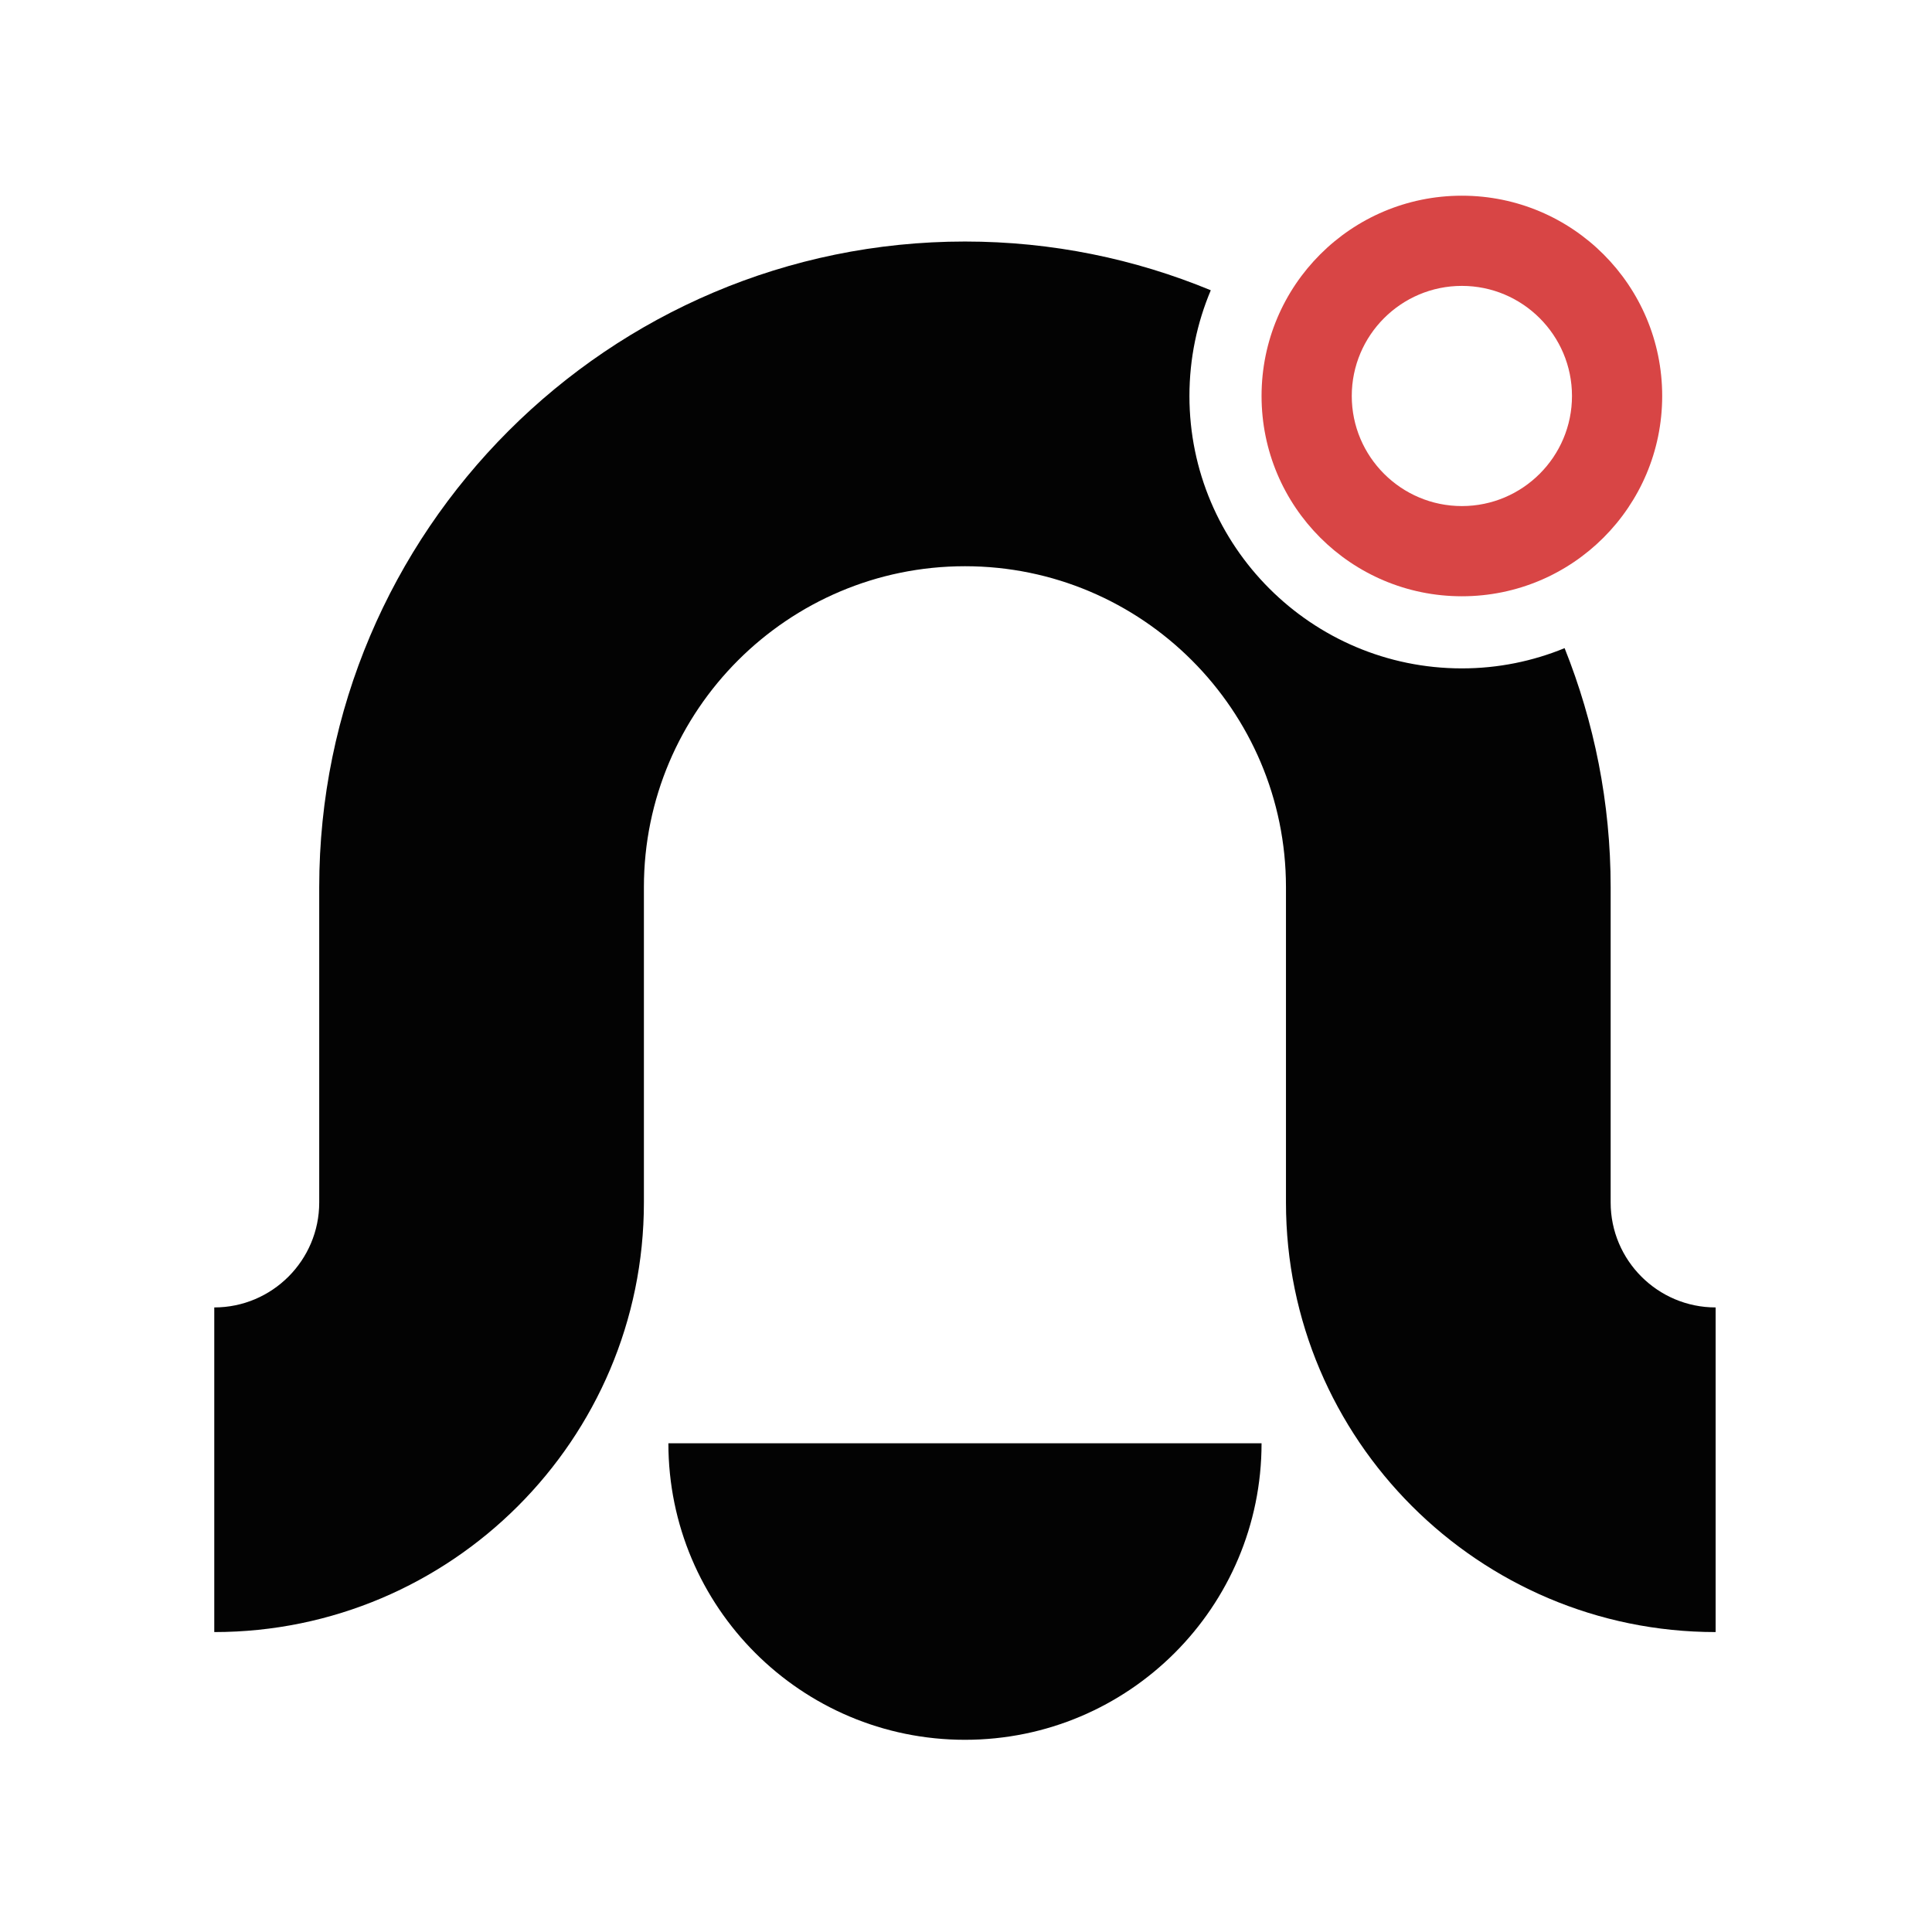
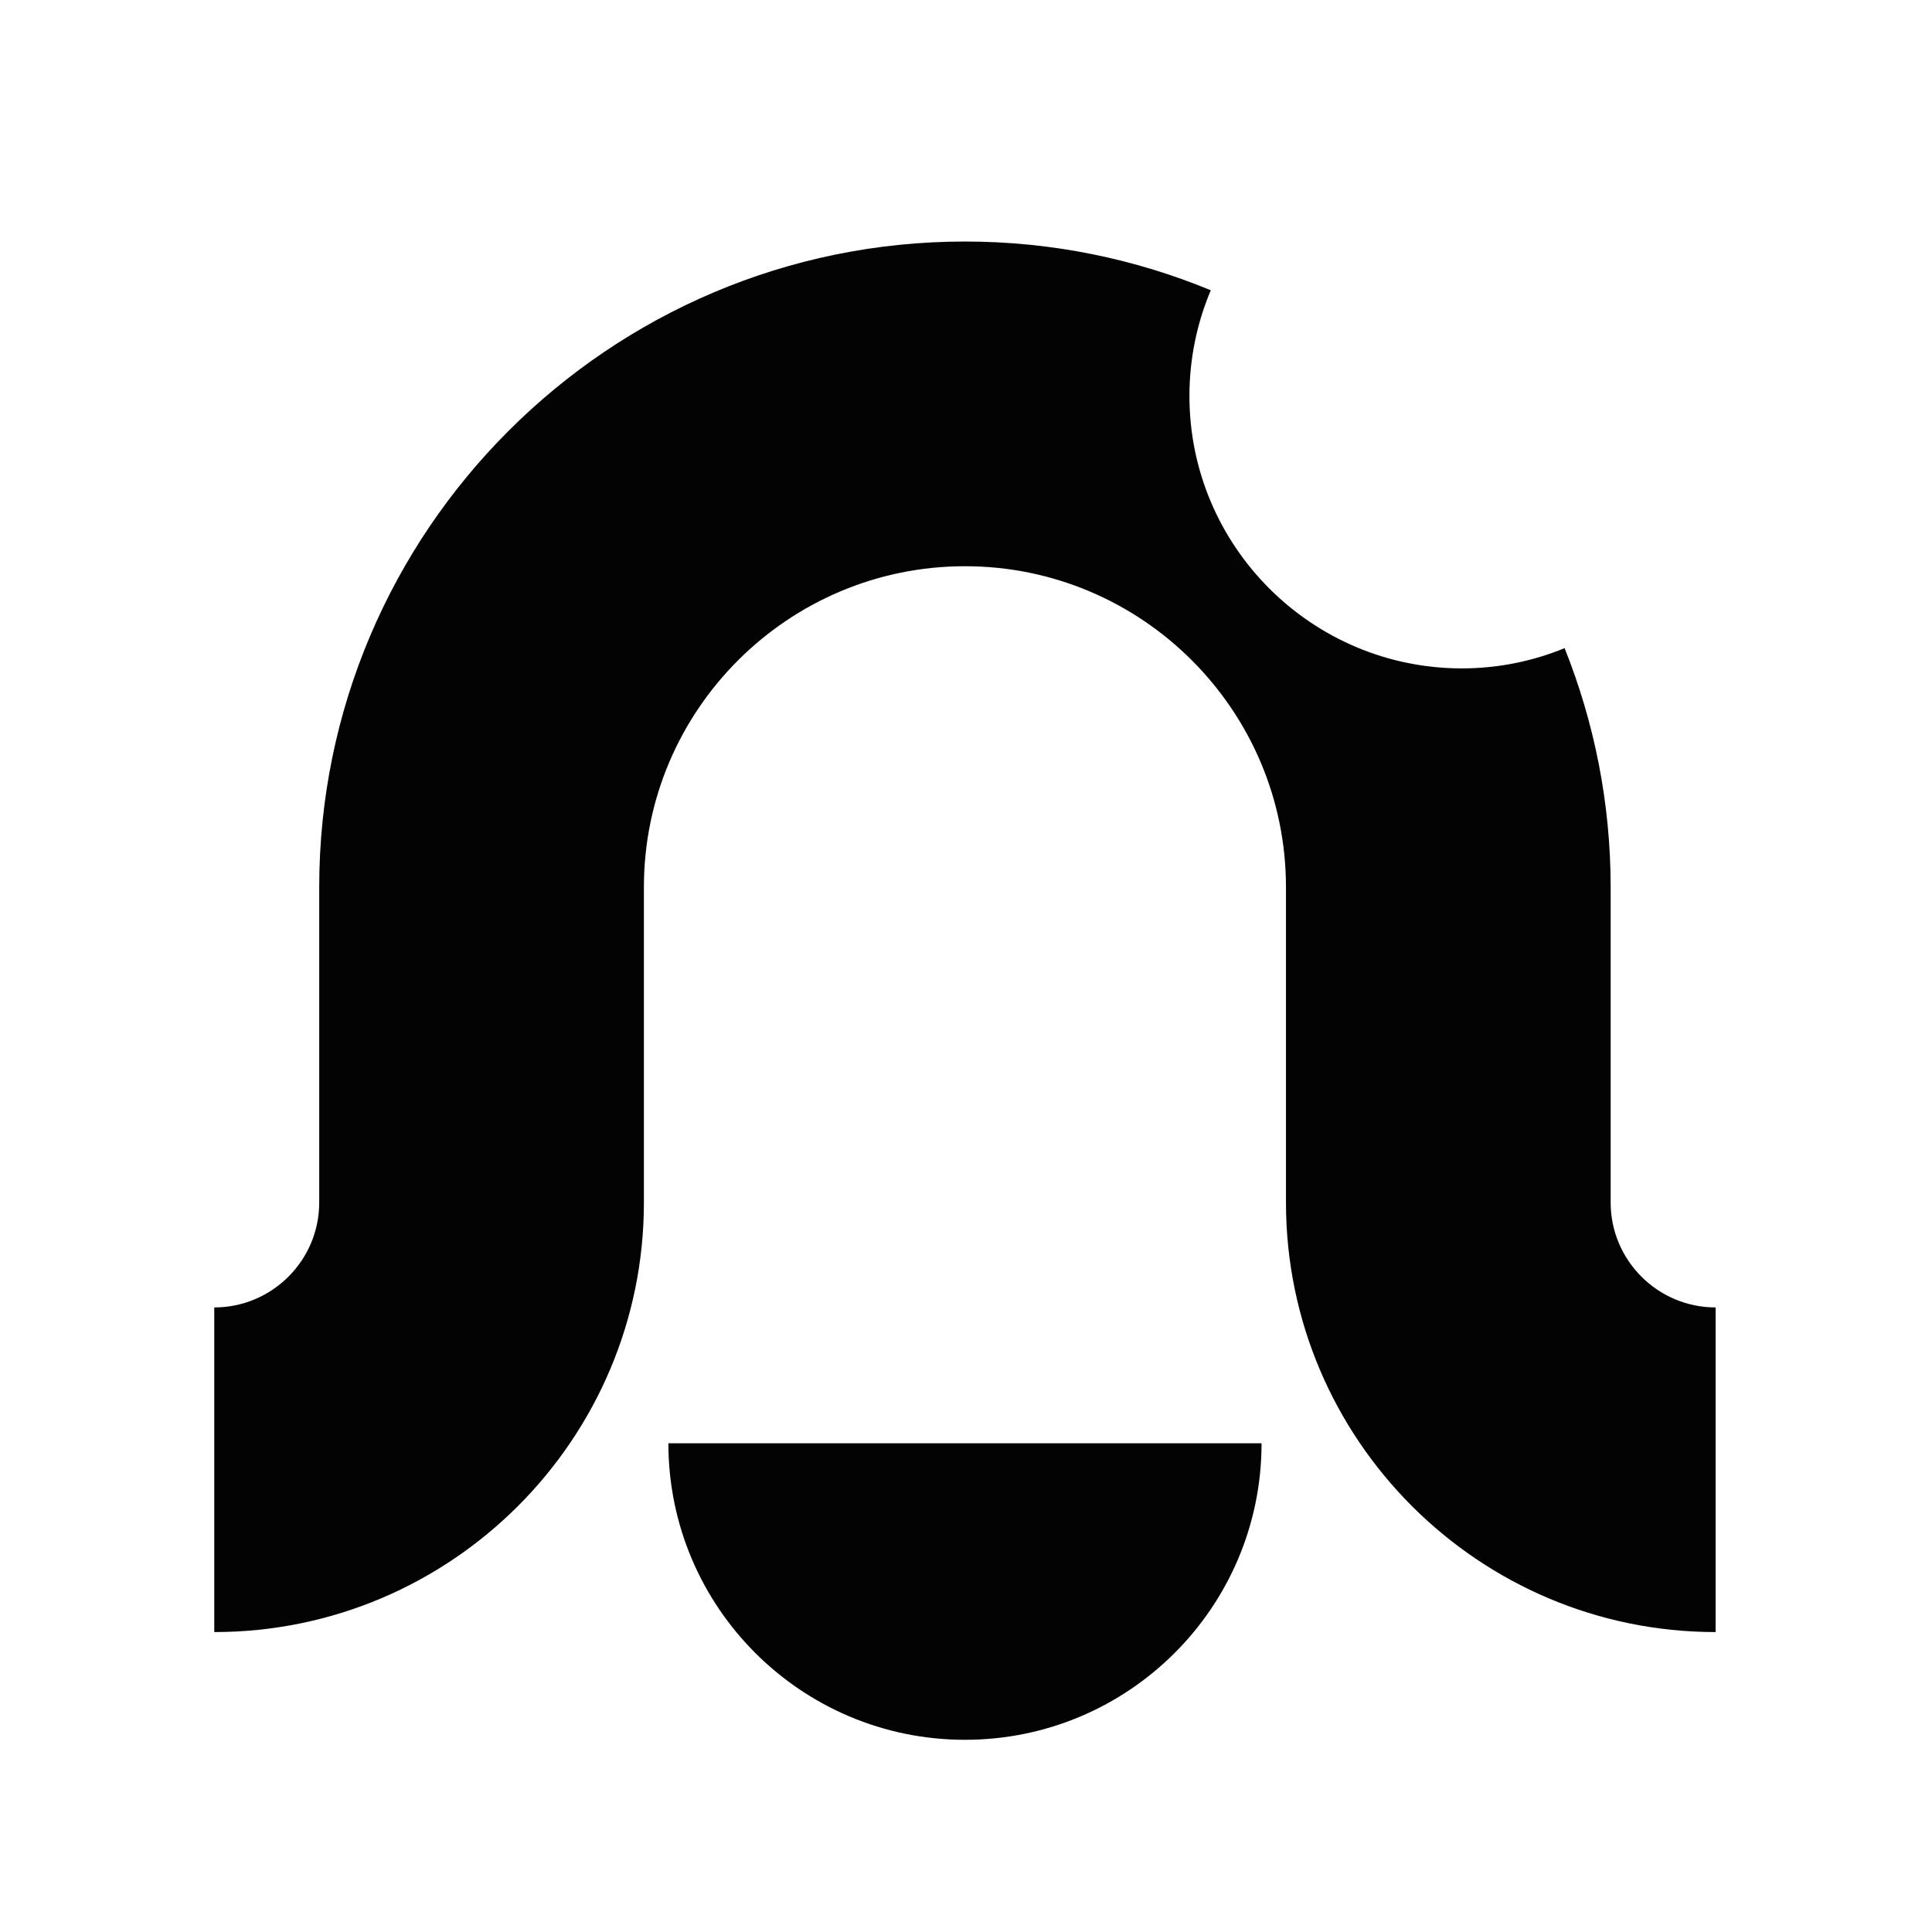
<svg xmlns="http://www.w3.org/2000/svg" width="250" height="250" viewBox="0 0 250 250" fill="none">
  <g id="favicon">
    <g id="Group 7">
      <path id="Vector" d="M163.245 186.757C163.245 207.949 146.063 225.129 124.867 225.129C103.671 225.129 86.489 207.949 86.489 186.757H163.245Z" fill="#030303" />
      <path id="Vector_2" d="M208.418 155.602V114.8C208.418 103.875 206.285 93.445 202.46 83.87C198.356 85.553 193.874 86.489 189.167 86.489C169.726 86.489 153.912 70.678 153.912 51.24C153.912 46.389 154.902 41.764 156.675 37.561C146.864 33.503 136.127 31.253 124.867 31.253C78.794 31.253 41.307 68.734 41.307 114.8V155.602C41.307 163.089 35.214 169.181 27.726 169.181V211.189C58.381 211.189 83.321 186.253 83.321 155.602V114.8C83.321 91.897 101.961 73.269 124.867 73.269C147.773 73.269 166.404 91.897 166.404 114.8V155.602C166.404 186.253 191.345 211.189 222 211.189V169.181C214.512 169.181 208.418 163.089 208.418 155.602Z" fill="#030303" />
-       <path id="Vector_3" d="M189.166 36.994C197.024 36.994 203.414 43.384 203.414 51.24C203.414 59.096 197.024 65.485 189.166 65.485C181.309 65.485 174.918 59.096 174.918 51.24C174.918 43.384 181.309 36.994 189.166 36.994ZM189.166 25.323C174.846 25.323 163.245 36.922 163.245 51.24C163.245 65.557 174.846 77.157 189.166 77.157C203.486 77.157 215.087 65.557 215.087 51.24C215.087 36.922 203.486 25.323 189.166 25.323Z" fill="#D84545" />
    </g>
  </g>
</svg>